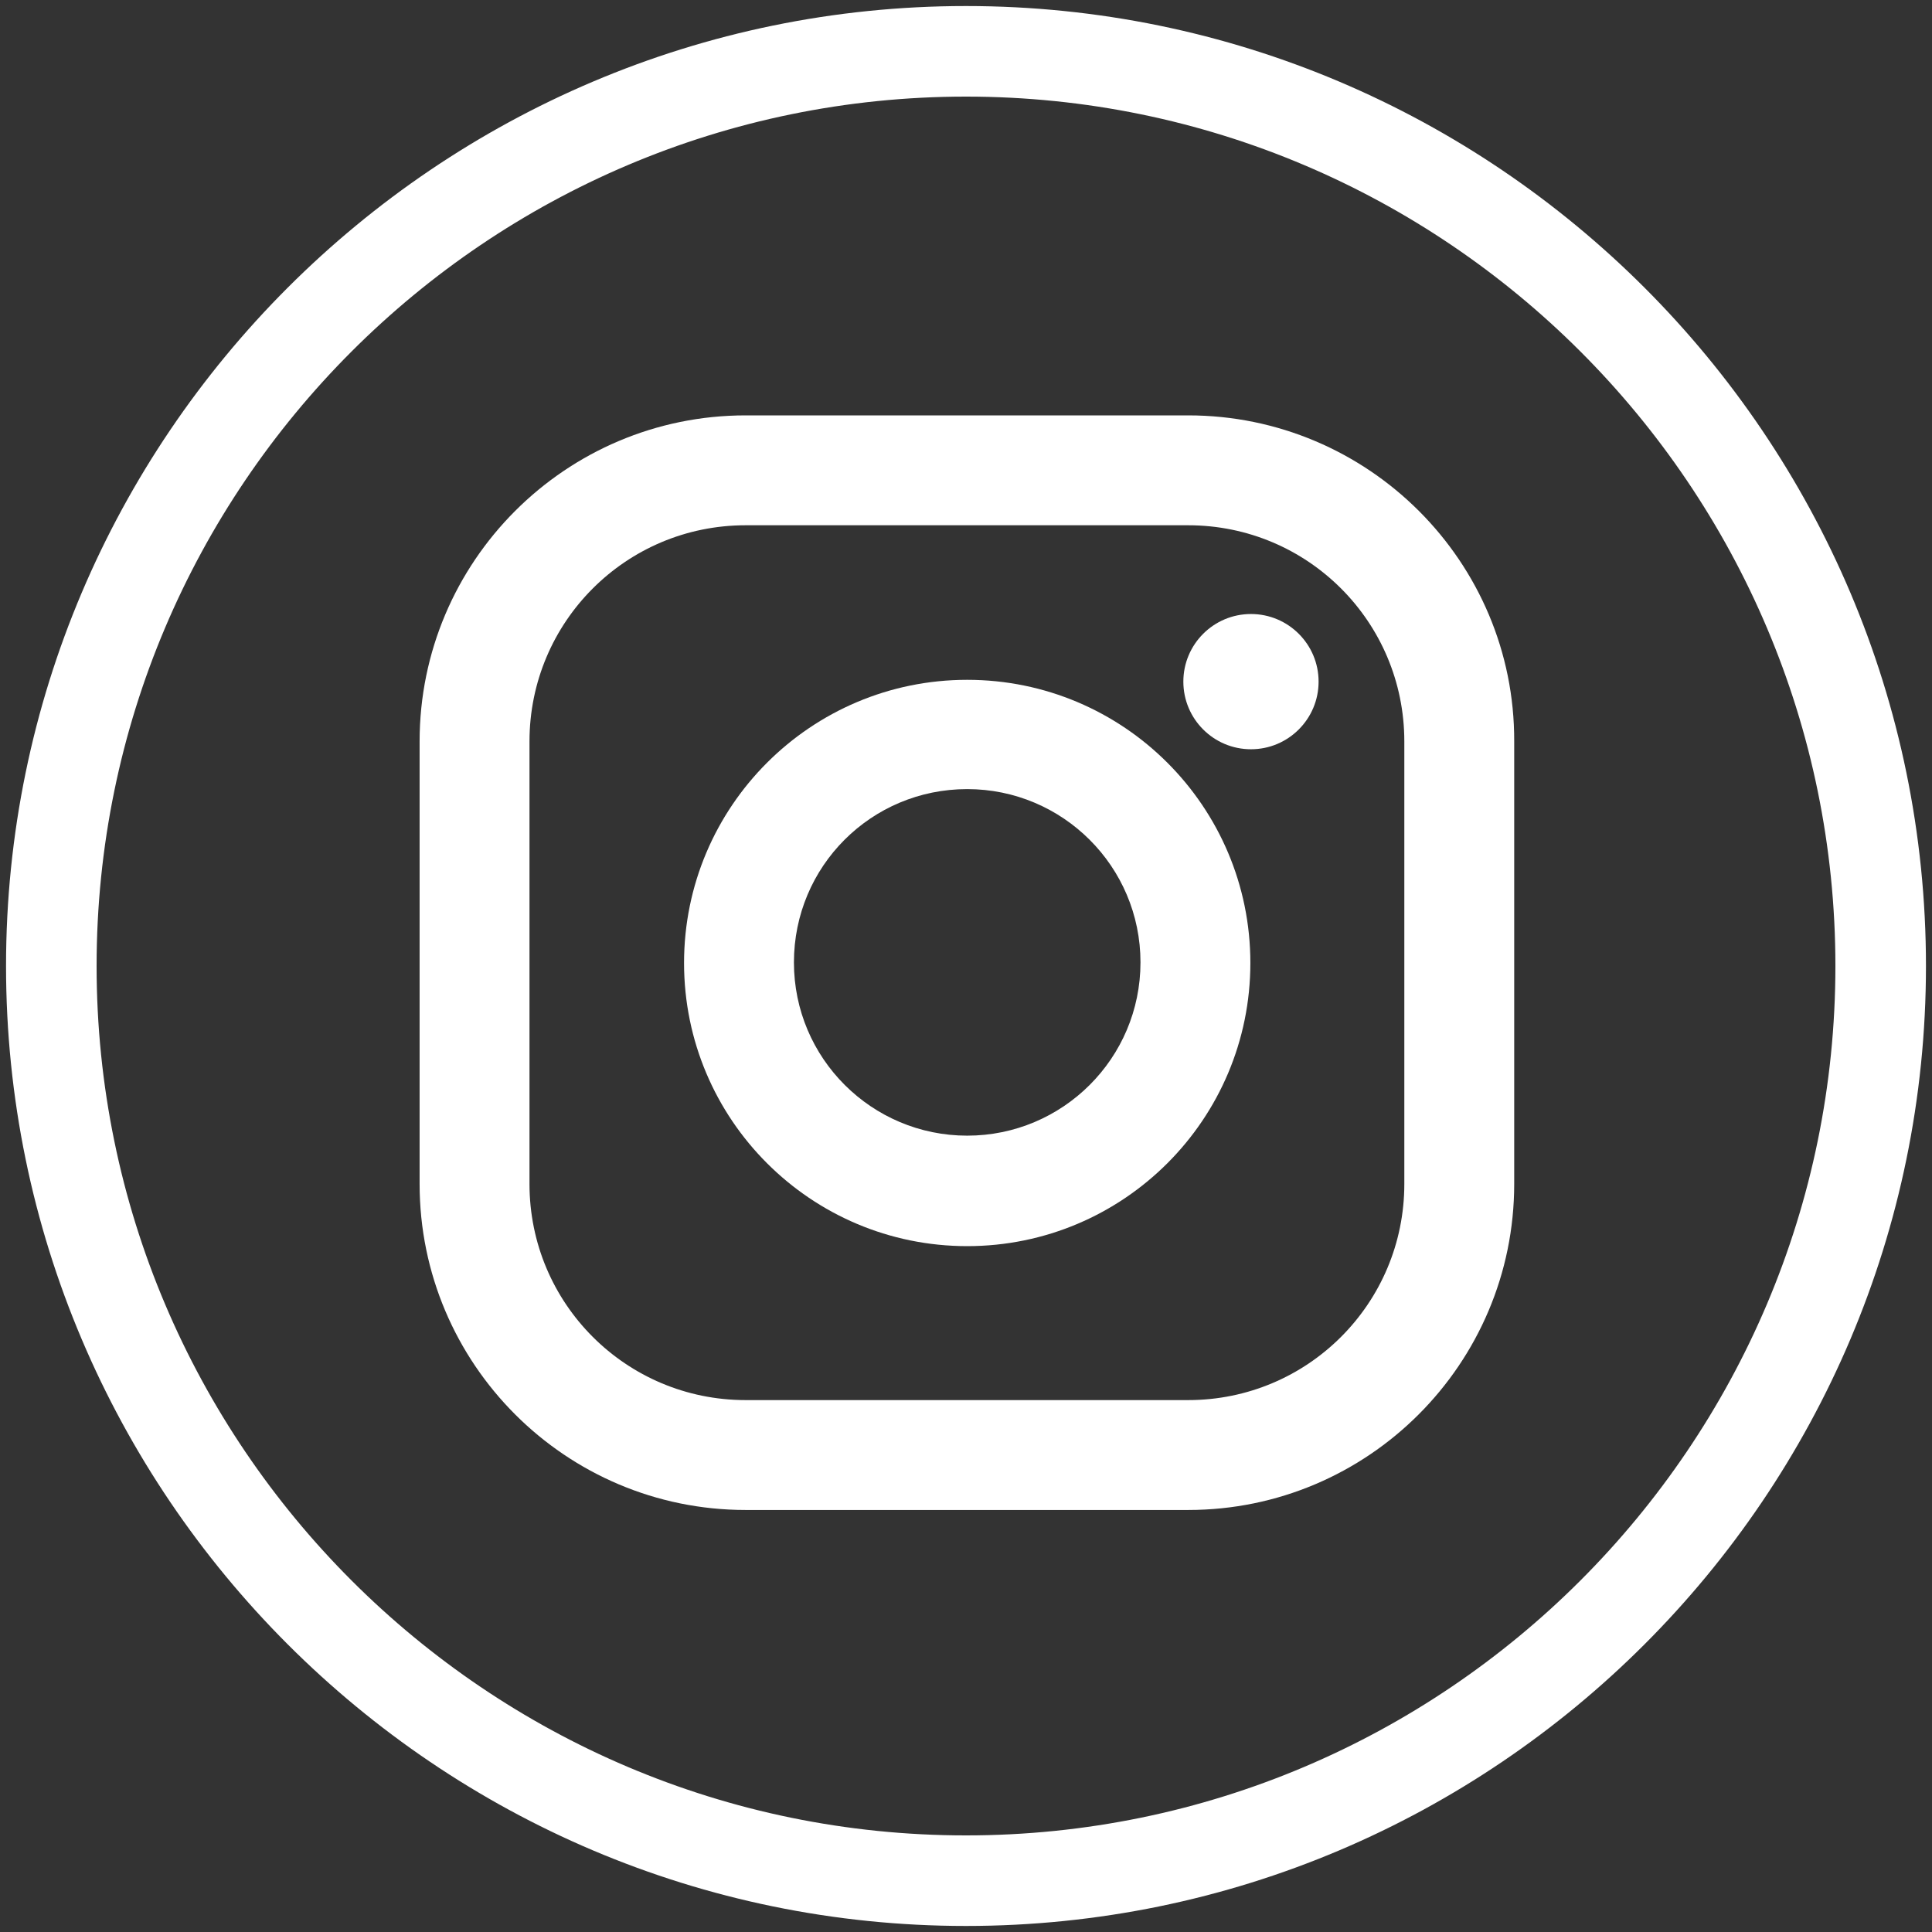
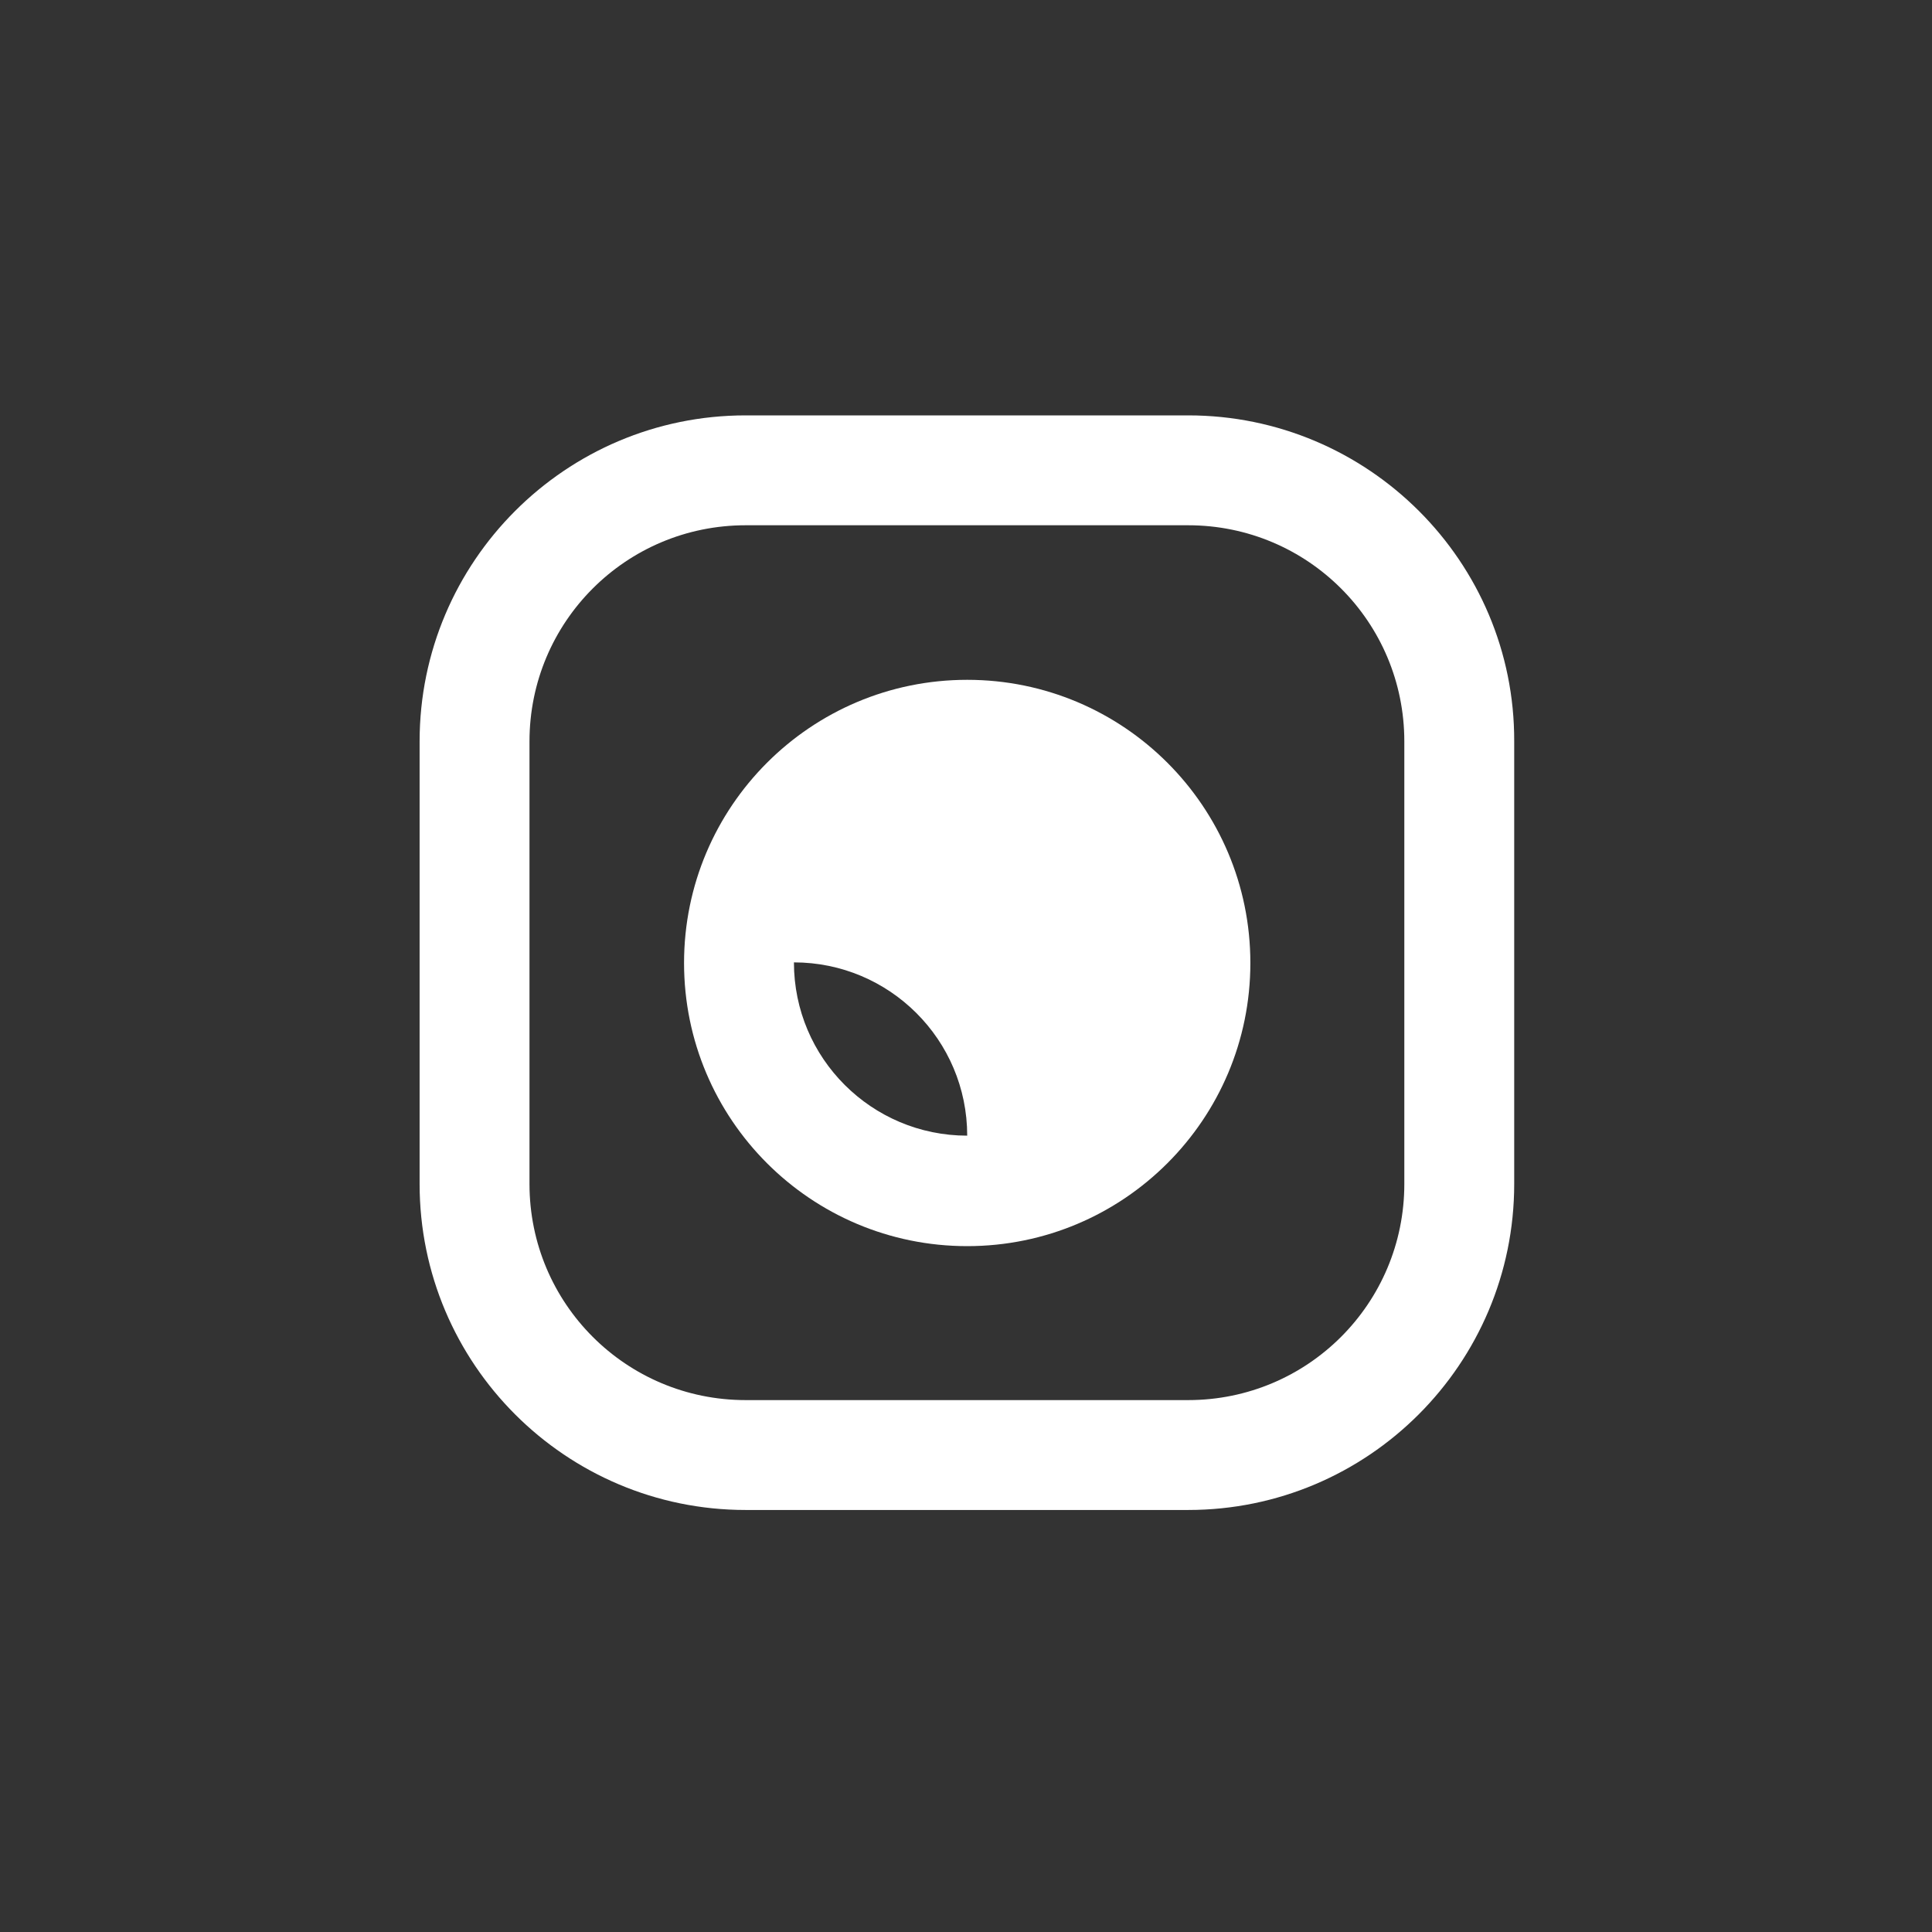
<svg xmlns="http://www.w3.org/2000/svg" version="1.1" id="Layer_1" x="0px" y="0px" viewBox="0 0 320 320" style="enable-background:new 0 0 320 320;" xml:space="preserve">
  <rect x="0" y="0" width="320" height="320" fill="#333333" stroke="none" />
  <style type="text/css">
	.st0{fill:#FFFFFF;}
</style>
  <g>
    <g>
      <path class="st0" d="M196.8,68.8h-73.3c-29.8,0-54,24.2-54,54v73.3c0,29.8,24.2,54,54,54h73.3c29.8,0,54-24.2,54-54v-73.3    C250.9,93,226.6,68.8,196.8,68.8z M232.6,196.1c0,19.8-16,35.8-35.8,35.8h-73.3c-19.8,0-35.8-16-35.8-35.8v-73.3    c0-19.8,16-35.8,35.8-35.8h73.3c19.8,0,35.8,16,35.8,35.8V196.1L232.6,196.1z" />
-       <path class="st0" d="M160.2,112.6c-25.9,0-46.9,21-46.9,46.9s21,46.9,46.9,46.9s46.9-21,46.9-46.9S186.1,112.6,160.2,112.6z     M160.2,188.1c-15.8,0-28.7-12.8-28.7-28.7s12.8-28.7,28.7-28.7c15.8,0,28.7,12.8,28.7,28.7S176,188.1,160.2,188.1z" />
-       <circle class="st0" cx="207.2" cy="112.9" r="11.2" />
+       <path class="st0" d="M160.2,112.6c-25.9,0-46.9,21-46.9,46.9s21,46.9,46.9,46.9s46.9-21,46.9-46.9S186.1,112.6,160.2,112.6z     M160.2,188.1c-15.8,0-28.7-12.8-28.7-28.7c15.8,0,28.7,12.8,28.7,28.7S176,188.1,160.2,188.1z" />
    </g>
  </g>
-   <path class="st0" d="M160,319C72.4,319,1,247.6,1,160S72.4,1,160,1s159,71.3,159,159S247.6,319,160,319z M160,16  C80.6,16,16,80.6,16,160s64.6,144,144,144s144-64.6,144-144S239.4,16,160,16z" />
</svg>